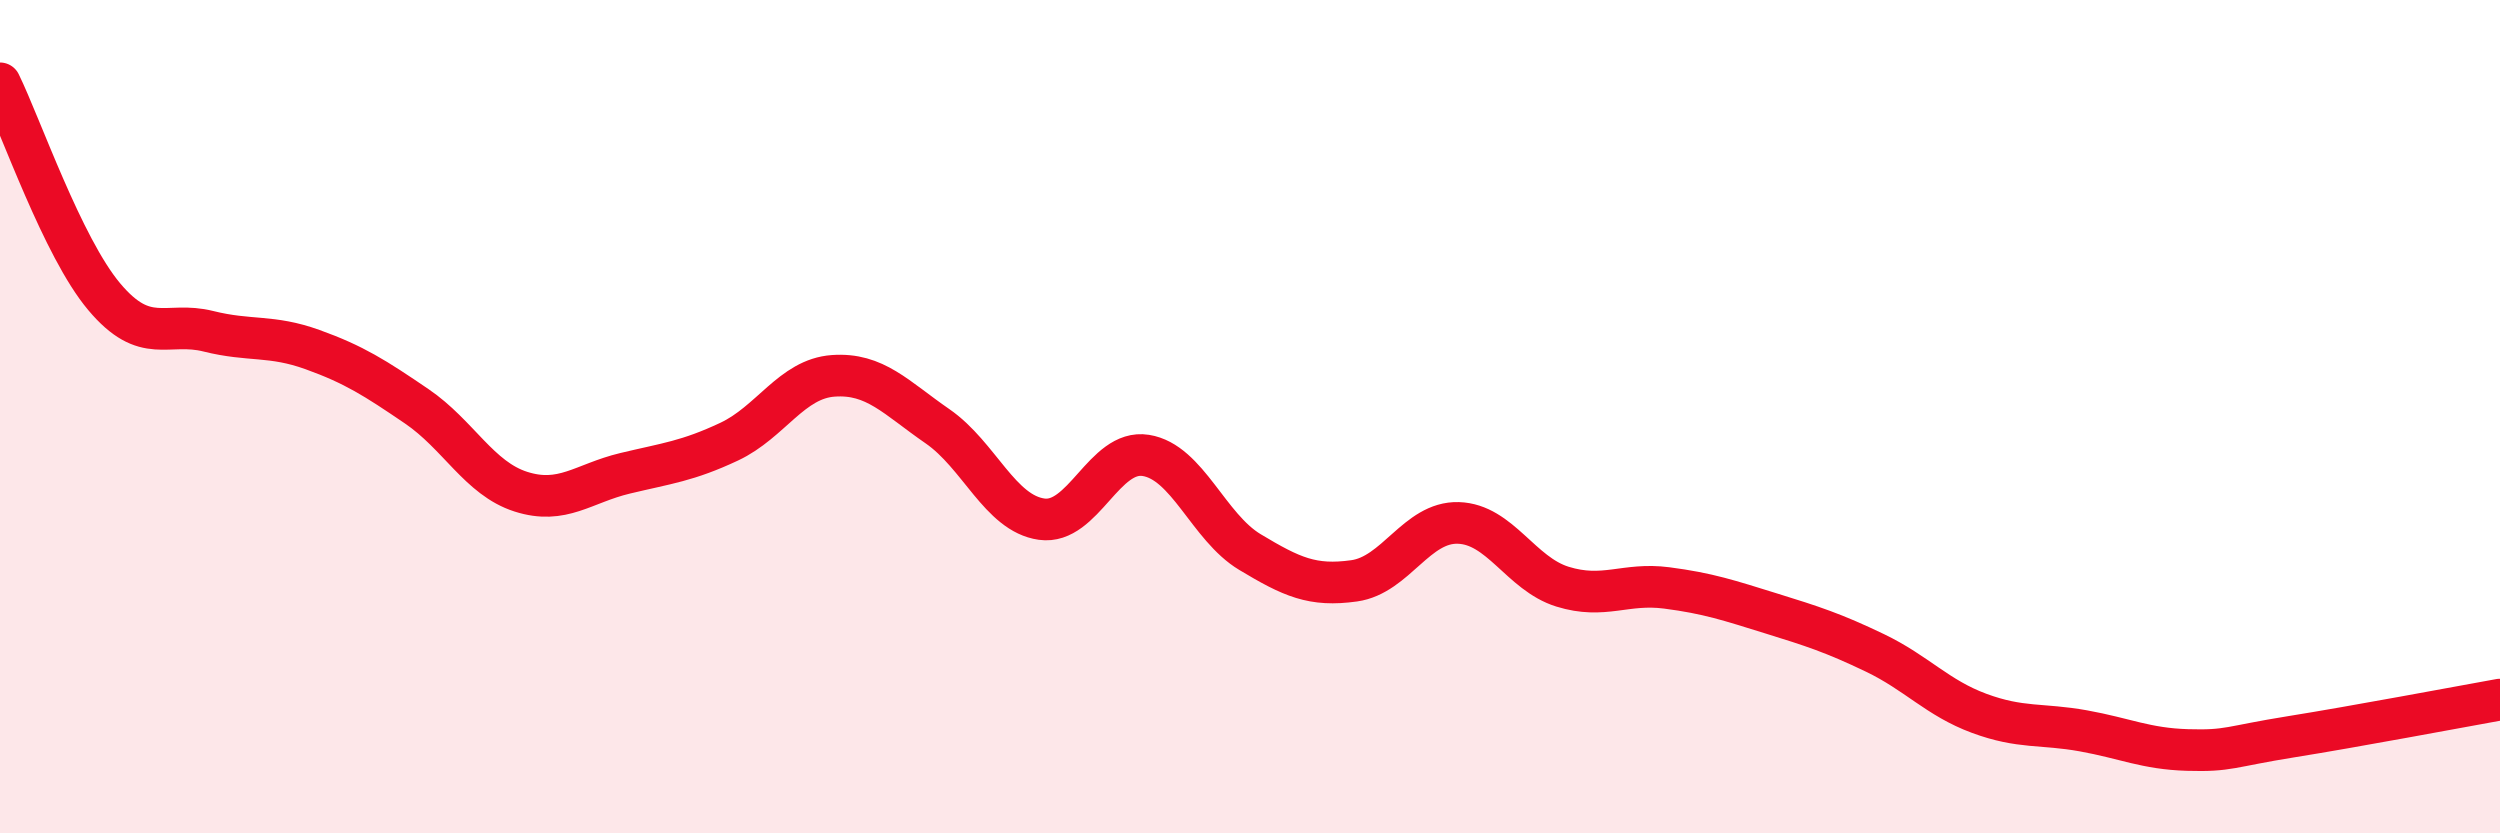
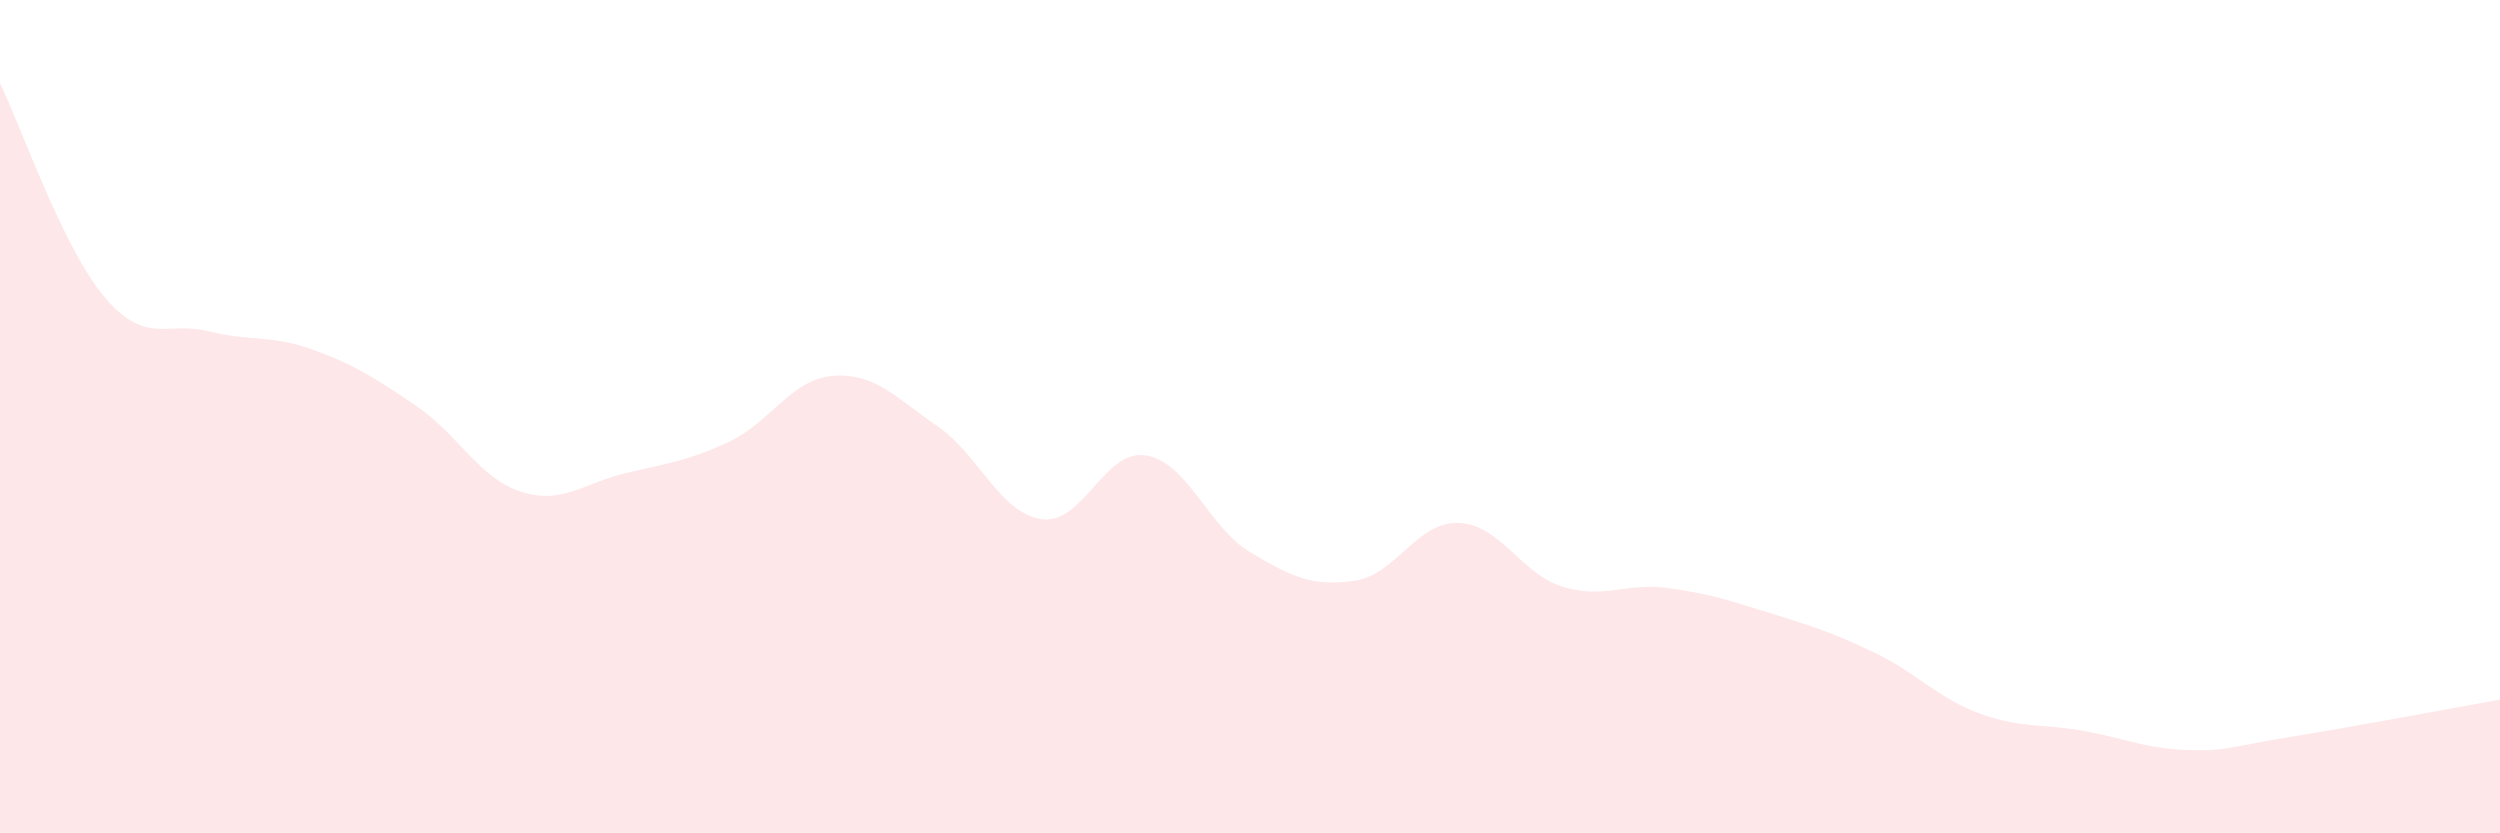
<svg xmlns="http://www.w3.org/2000/svg" width="60" height="20" viewBox="0 0 60 20">
  <path d="M 0,2 C 0.5,3.02 1.5,5.93 2.5,7.12 C 3.5,8.31 4,7.7 5,7.95 C 6,8.2 6.5,8.03 7.5,8.39 C 8.5,8.75 9,9.07 10,9.75 C 11,10.43 11.5,11.48 12.5,11.8 C 13.5,12.12 14,11.6 15,11.36 C 16,11.12 16.5,11.07 17.5,10.6 C 18.5,10.13 19,9.09 20,9.02 C 21,8.95 21.5,9.54 22.5,10.23 C 23.5,10.92 24,12.32 25,12.46 C 26,12.6 26.5,10.77 27.5,10.93 C 28.5,11.09 29,12.65 30,13.25 C 31,13.85 31.5,14.08 32.5,13.94 C 33.5,13.8 34,12.52 35,12.55 C 36,12.58 36.5,13.77 37.5,14.08 C 38.5,14.39 39,13.98 40,14.11 C 41,14.24 41.5,14.41 42.5,14.72 C 43.5,15.03 44,15.19 45,15.67 C 46,16.15 46.5,16.75 47.5,17.12 C 48.5,17.49 49,17.36 50,17.54 C 51,17.72 51.5,17.97 52.5,18 C 53.5,18.03 53.5,17.92 55,17.68 C 56.5,17.44 59,16.97 60,16.79L60 20L0 20Z" fill="#EB0A25" opacity="0.1" stroke-linecap="round" stroke-linejoin="round" />
-   <path d="M 0,2 C 0.5,3.02 1.5,5.93 2.5,7.12 C 3.5,8.31 4,7.7 5,7.95 C 6,8.2 6.5,8.03 7.5,8.39 C 8.5,8.75 9,9.07 10,9.75 C 11,10.43 11.5,11.48 12.5,11.8 C 13.5,12.12 14,11.6 15,11.36 C 16,11.12 16.5,11.07 17.5,10.6 C 18.5,10.13 19,9.09 20,9.02 C 21,8.95 21.5,9.54 22.5,10.23 C 23.5,10.92 24,12.32 25,12.46 C 26,12.6 26.5,10.77 27.5,10.93 C 28.5,11.09 29,12.65 30,13.25 C 31,13.85 31.5,14.08 32.5,13.94 C 33.5,13.8 34,12.52 35,12.55 C 36,12.58 36.5,13.77 37.5,14.08 C 38.5,14.39 39,13.98 40,14.11 C 41,14.24 41.5,14.41 42.5,14.72 C 43.5,15.03 44,15.19 45,15.67 C 46,16.15 46.5,16.75 47.5,17.12 C 48.5,17.49 49,17.36 50,17.54 C 51,17.72 51.5,17.97 52.5,18 C 53.5,18.03 53.5,17.92 55,17.68 C 56.5,17.44 59,16.97 60,16.79" stroke="#EB0A25" stroke-width="1" fill="none" stroke-linecap="round" stroke-linejoin="round" />
</svg>